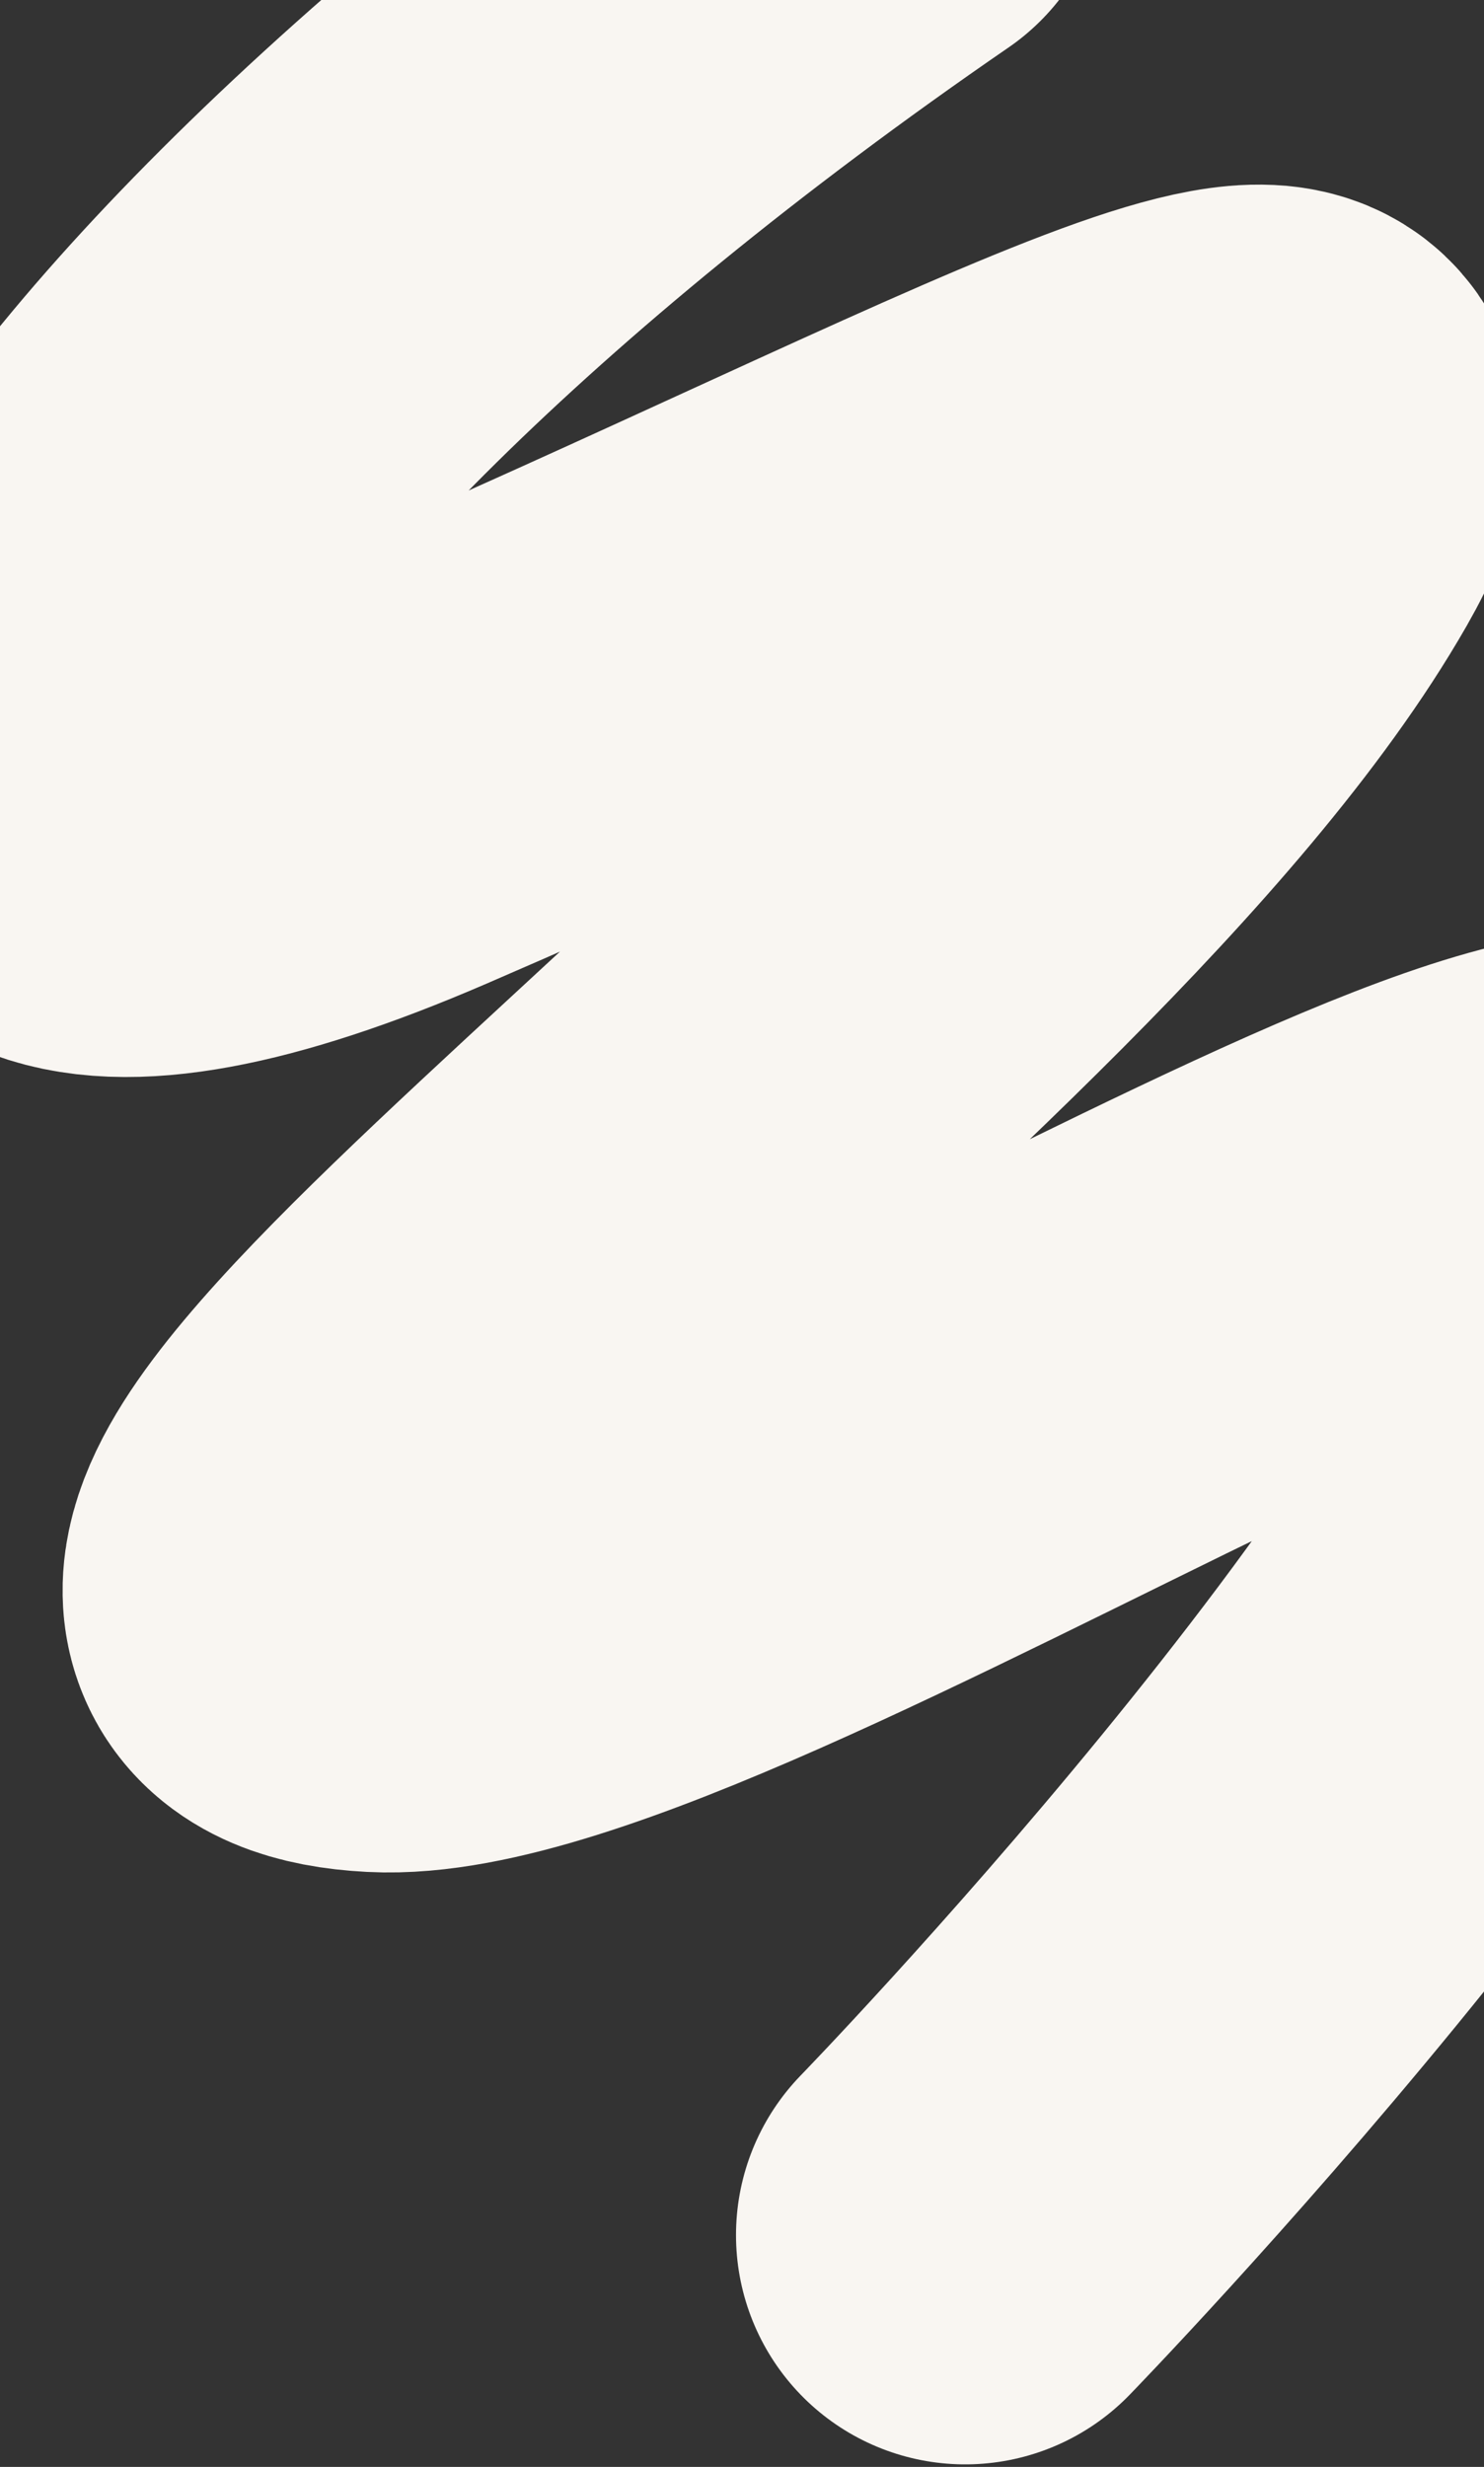
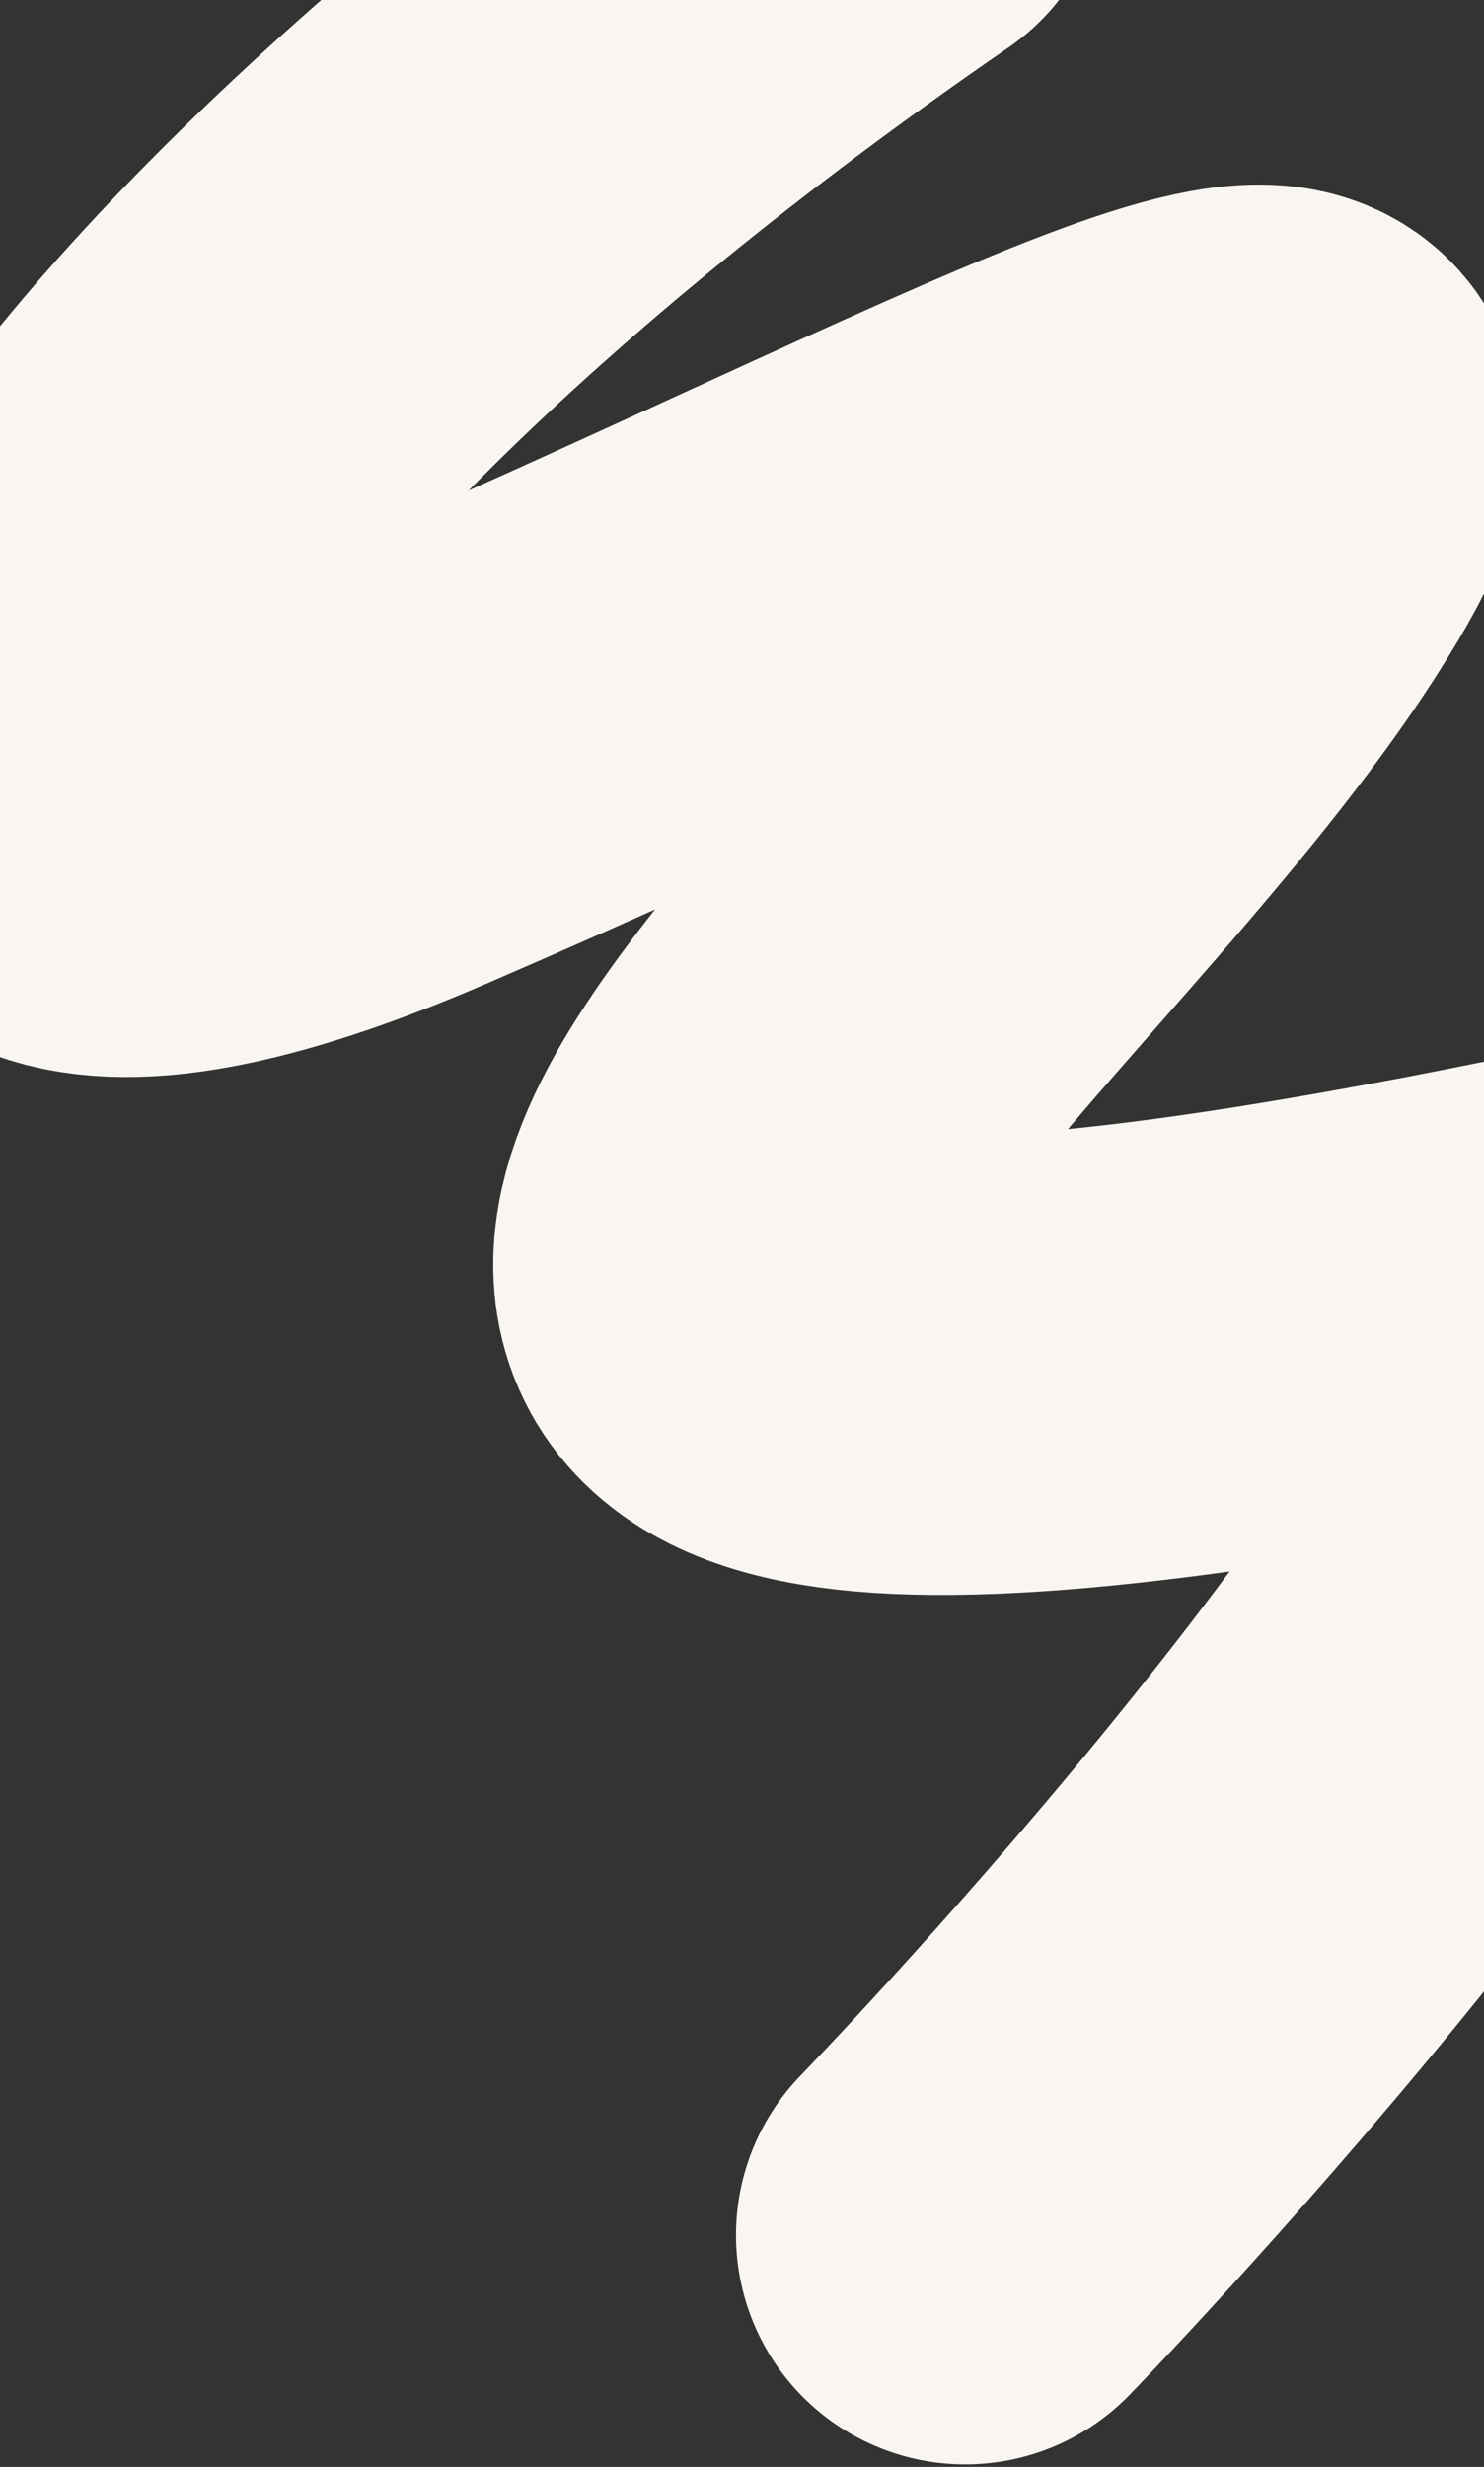
<svg xmlns="http://www.w3.org/2000/svg" width="390" height="648" viewBox="0 0 390 648" fill="none">
  <rect x="0" y="0" width="390" height="648" fill="#333333" stroke="none" />
-   <path d="M253.653 587.108C253.653 587.108 411.772 424.3 439.132 330.084C466.684 235.197 181.632 435.851 99.509 431.56C-1.574 426.28 261.559 259.59 333.178 134.478C368.826 72.209 264.514 133.807 103.894 203.13C-70.688 278.479 -1.679 122.718 230.907 -37.145" stroke="#F9F6F2" stroke-width="120.457" stroke-miterlimit="10" stroke-linecap="round" stroke-linejoin="round" />
+   <path d="M253.653 587.108C253.653 587.108 411.772 424.3 439.132 330.084C-1.574 426.28 261.559 259.59 333.178 134.478C368.826 72.209 264.514 133.807 103.894 203.13C-70.688 278.479 -1.679 122.718 230.907 -37.145" stroke="#F9F6F2" stroke-width="120.457" stroke-miterlimit="10" stroke-linecap="round" stroke-linejoin="round" />
</svg>